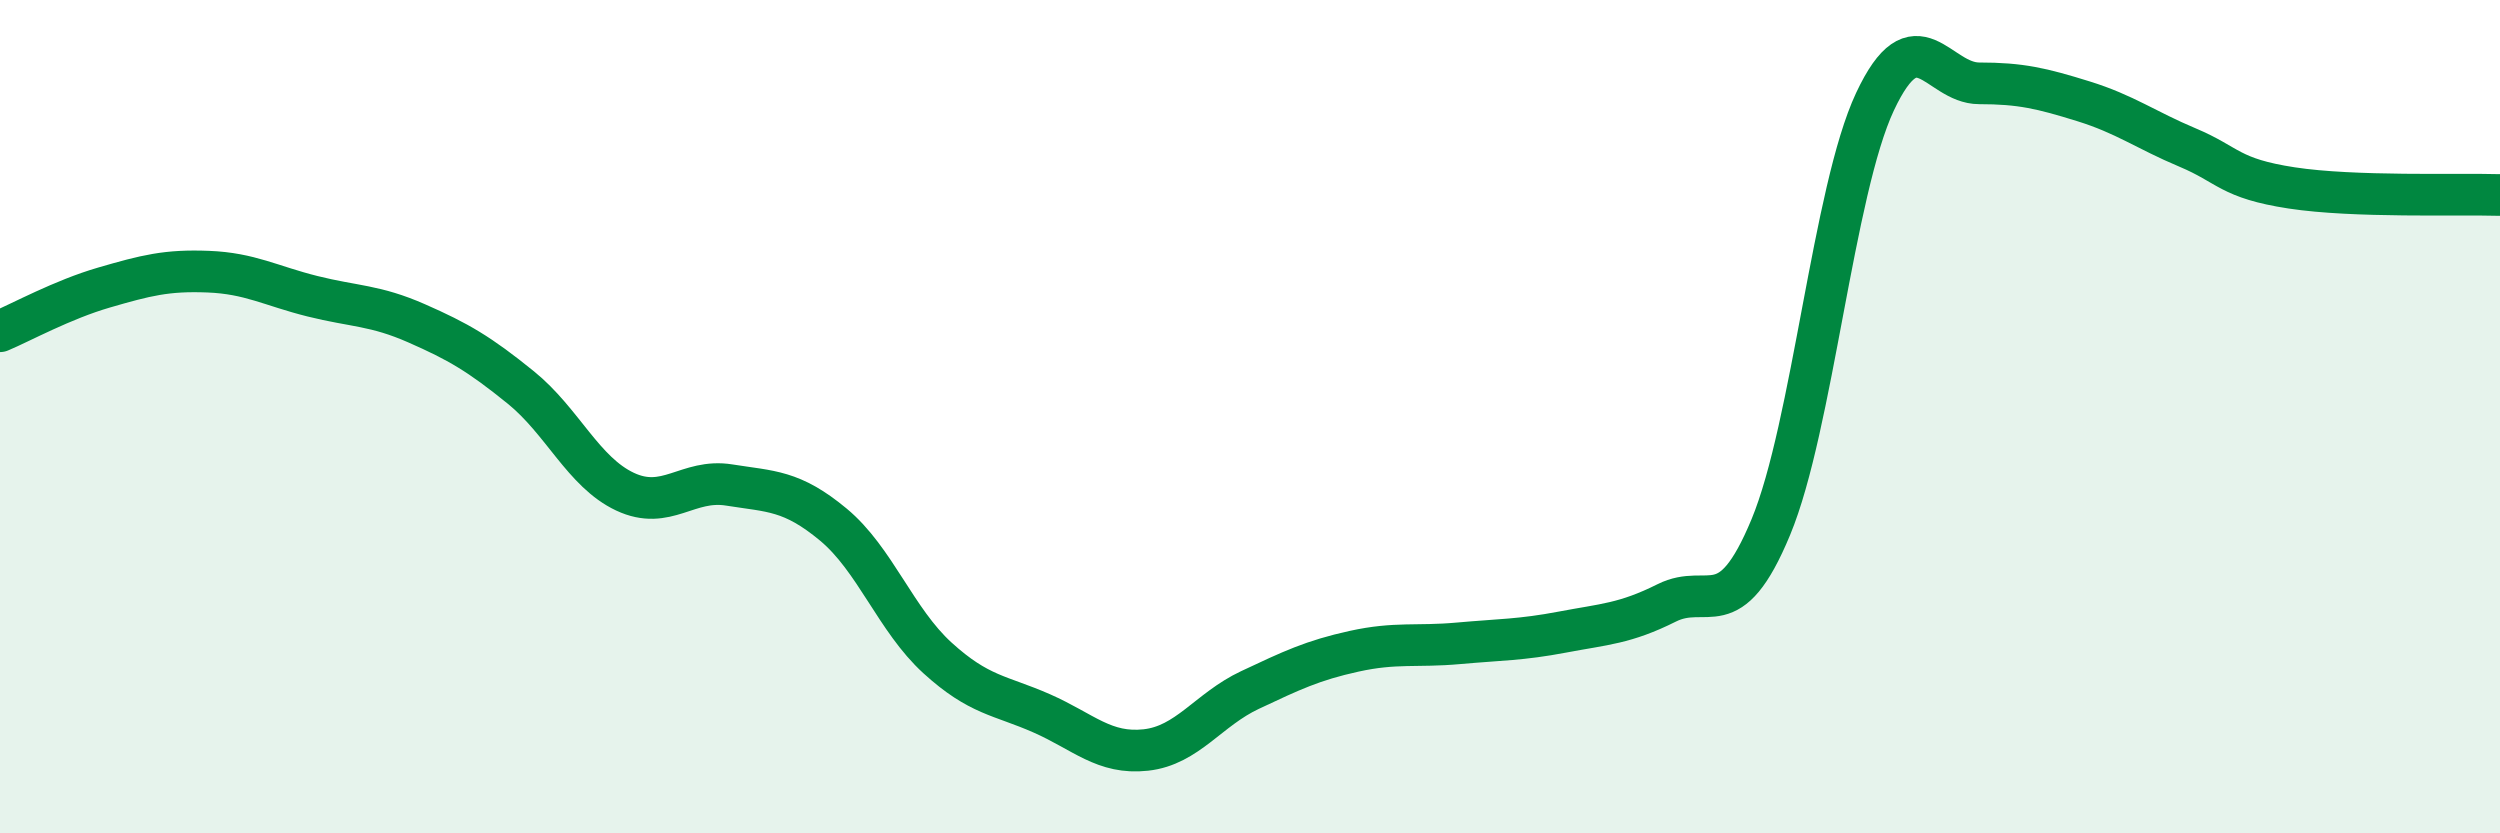
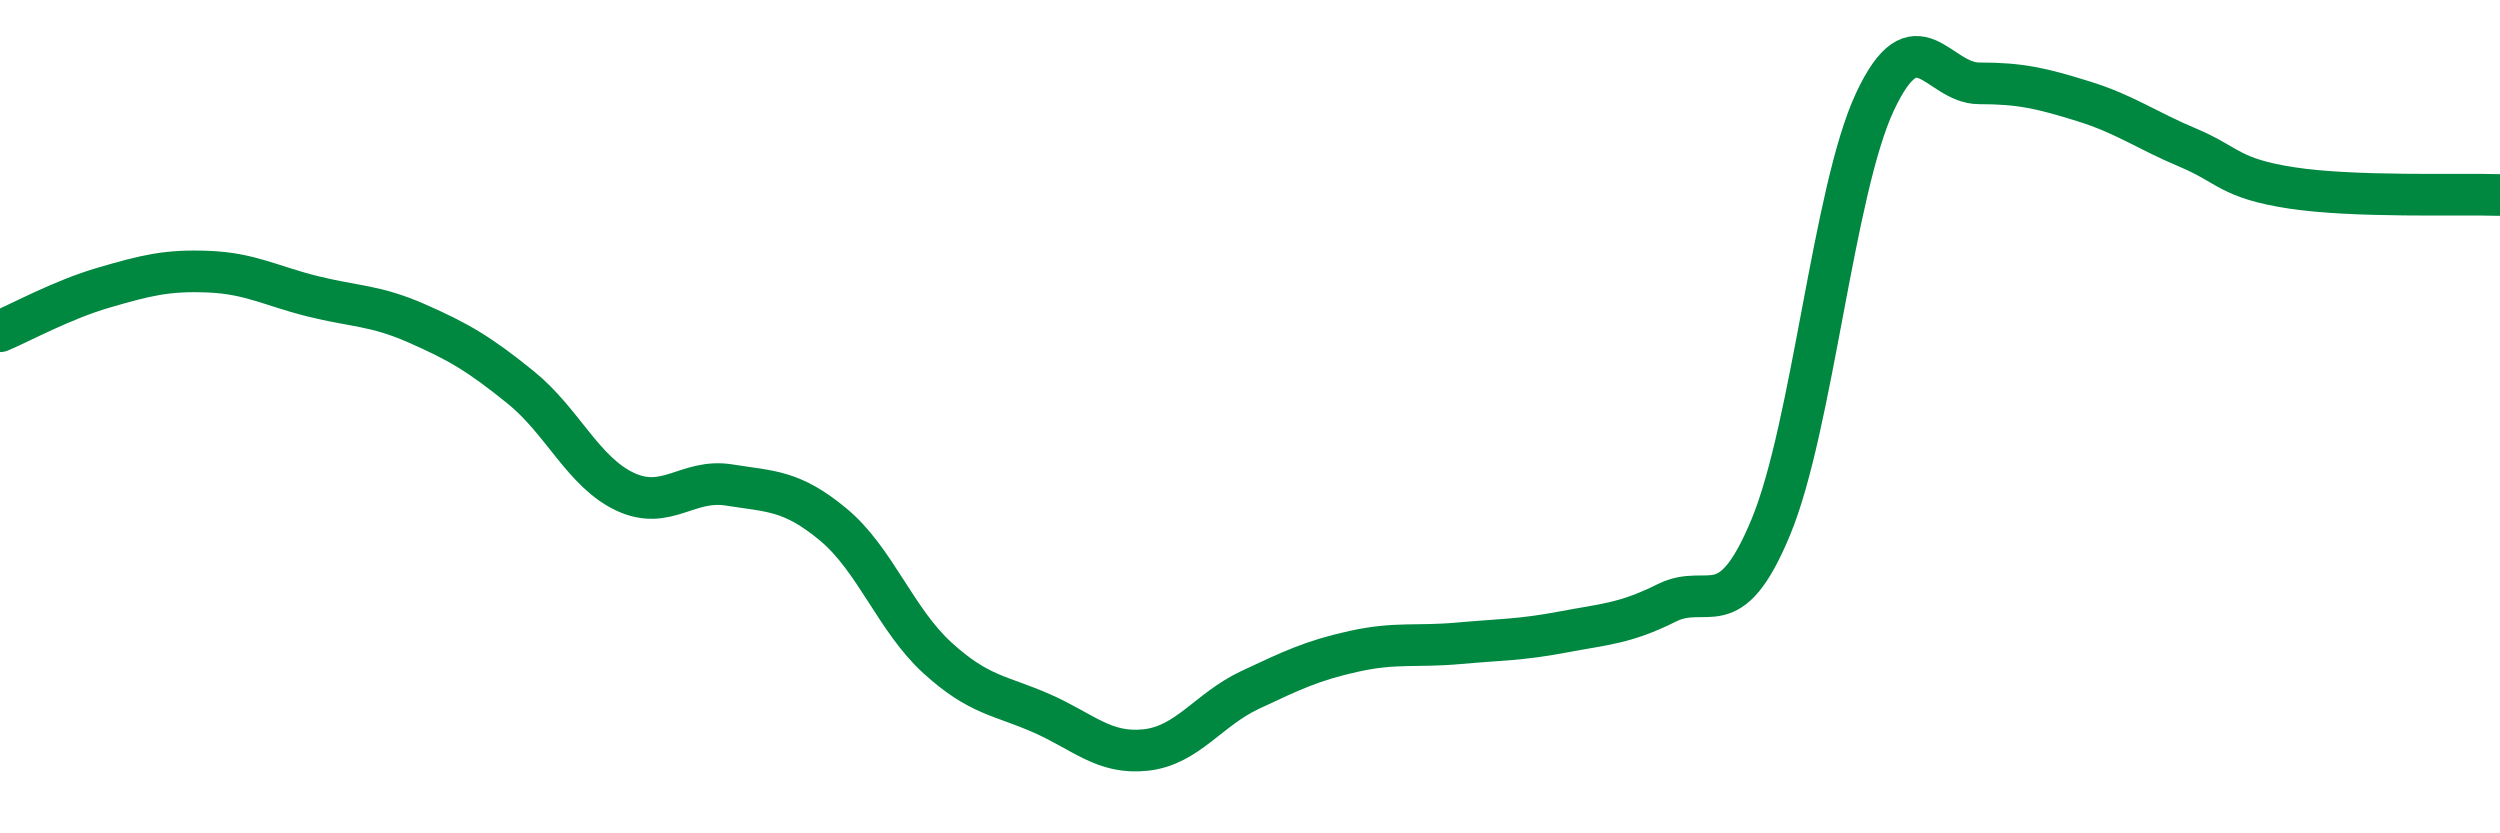
<svg xmlns="http://www.w3.org/2000/svg" width="60" height="20" viewBox="0 0 60 20">
-   <path d="M 0,7.95 C 0.5,7.74 1.5,7.19 2.5,6.9 C 3.5,6.61 4,6.48 5,6.52 C 6,6.56 6.5,6.86 7.5,7.11 C 8.5,7.36 9,7.32 10,7.76 C 11,8.2 11.5,8.49 12.5,9.3 C 13.5,10.11 14,11.33 15,11.8 C 16,12.27 16.5,11.48 17.5,11.64 C 18.5,11.8 19,11.76 20,12.59 C 21,13.42 21.5,14.88 22.5,15.79 C 23.5,16.7 24,16.68 25,17.12 C 26,17.56 26.5,18.11 27.5,18 C 28.5,17.89 29,17.03 30,16.56 C 31,16.09 31.5,15.85 32.5,15.63 C 33.5,15.41 34,15.53 35,15.44 C 36,15.35 36.5,15.36 37.5,15.17 C 38.5,14.98 39,14.97 40,14.47 C 41,13.97 41.5,15.06 42.5,12.65 C 43.5,10.24 44,4.57 45,2.44 C 46,0.31 46.5,2 47.5,2 C 48.5,2 49,2.12 50,2.43 C 51,2.74 51.5,3.12 52.5,3.54 C 53.5,3.96 53.5,4.28 55,4.51 C 56.5,4.74 59,4.65 60,4.68L60 20L0 20Z" fill="#008740" opacity="0.1" stroke-linecap="round" stroke-linejoin="round" />
  <path d="M 0,7.95 C 0.5,7.74 1.5,7.19 2.5,6.9 C 3.5,6.61 4,6.48 5,6.52 C 6,6.56 6.5,6.86 7.5,7.11 C 8.5,7.36 9,7.32 10,7.76 C 11,8.2 11.5,8.49 12.5,9.3 C 13.5,10.11 14,11.33 15,11.8 C 16,12.27 16.5,11.48 17.5,11.64 C 18.5,11.8 19,11.76 20,12.59 C 21,13.42 21.5,14.88 22.5,15.79 C 23.5,16.7 24,16.68 25,17.12 C 26,17.56 26.5,18.11 27.5,18 C 28.5,17.89 29,17.03 30,16.56 C 31,16.09 31.5,15.85 32.5,15.63 C 33.5,15.41 34,15.53 35,15.44 C 36,15.35 36.5,15.36 37.5,15.17 C 38.5,14.98 39,14.97 40,14.47 C 41,13.97 41.5,15.06 42.5,12.65 C 43.5,10.24 44,4.57 45,2.44 C 46,0.31 46.5,2 47.5,2 C 48.5,2 49,2.12 50,2.43 C 51,2.74 51.5,3.12 52.5,3.54 C 53.5,3.96 53.5,4.28 55,4.51 C 56.5,4.74 59,4.65 60,4.68" stroke="#008740" stroke-width="1" fill="none" stroke-linecap="round" stroke-linejoin="round" />
</svg>